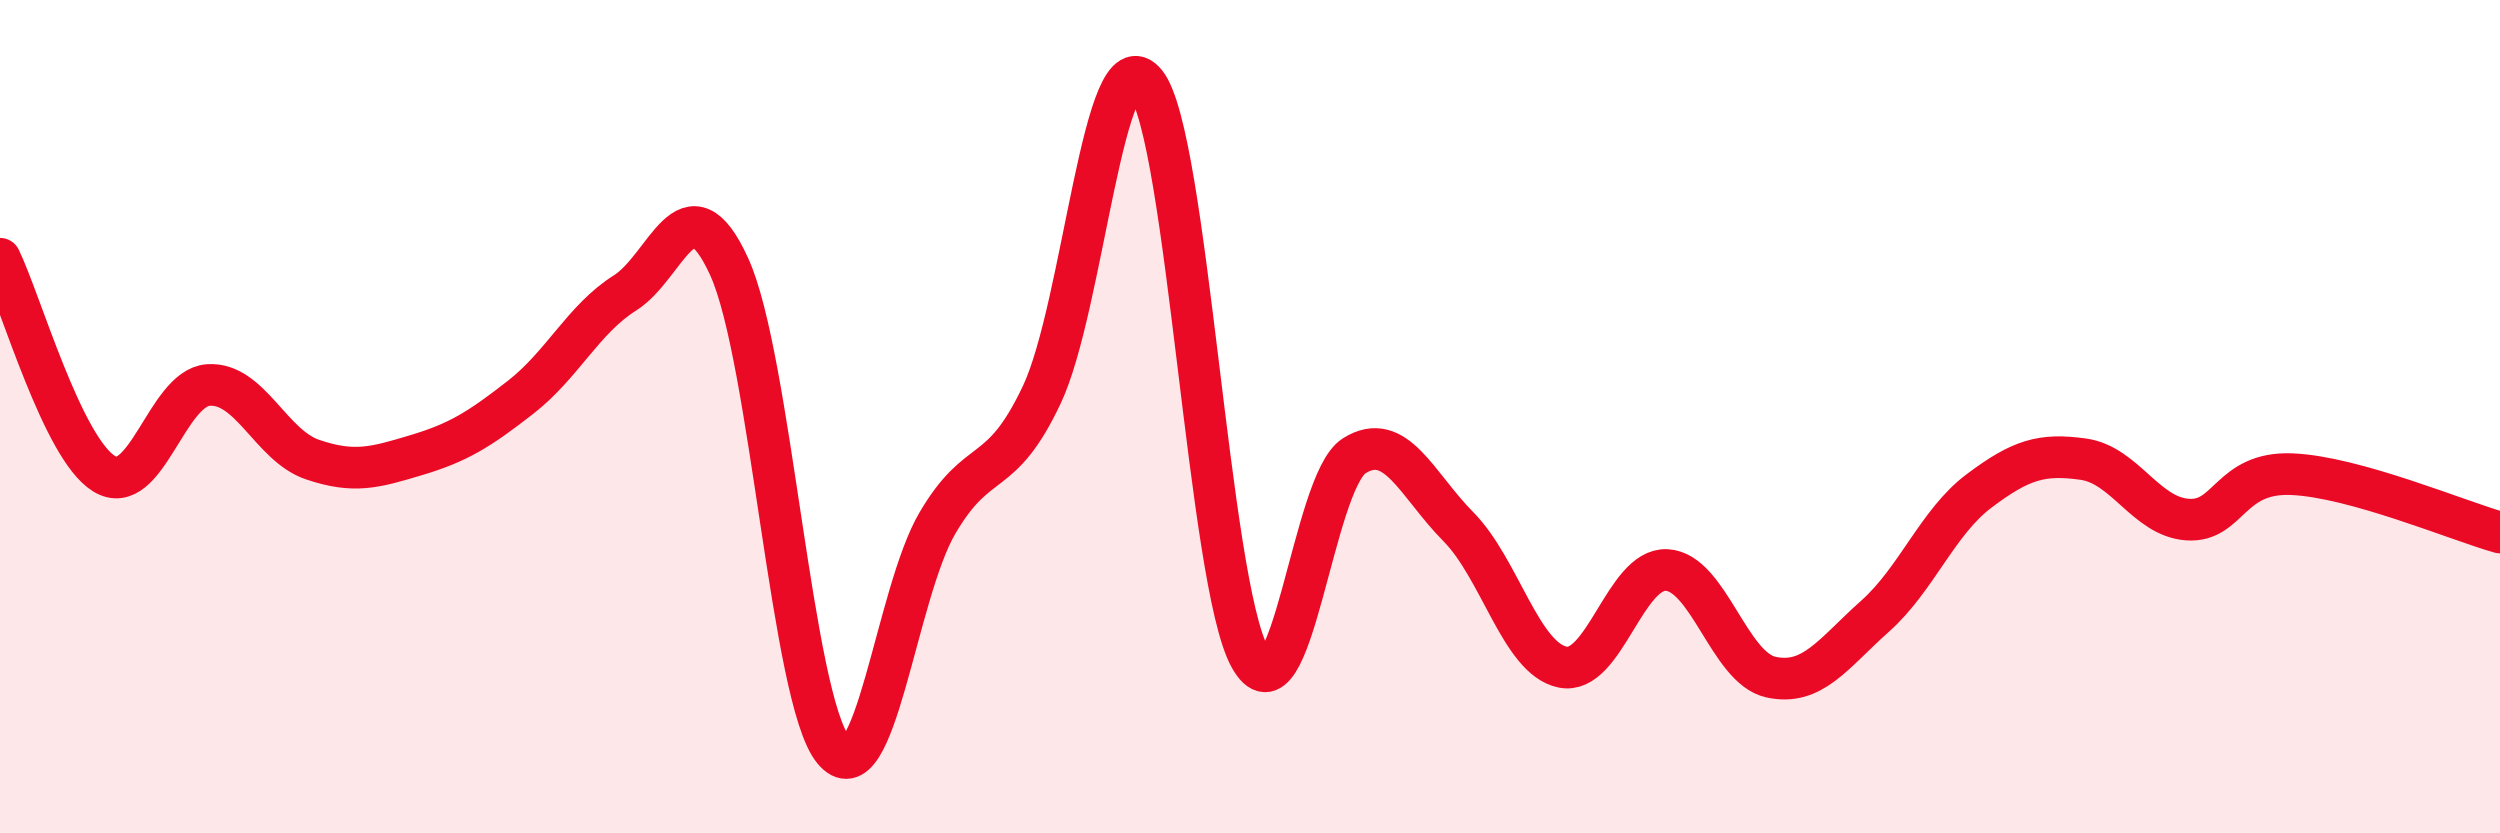
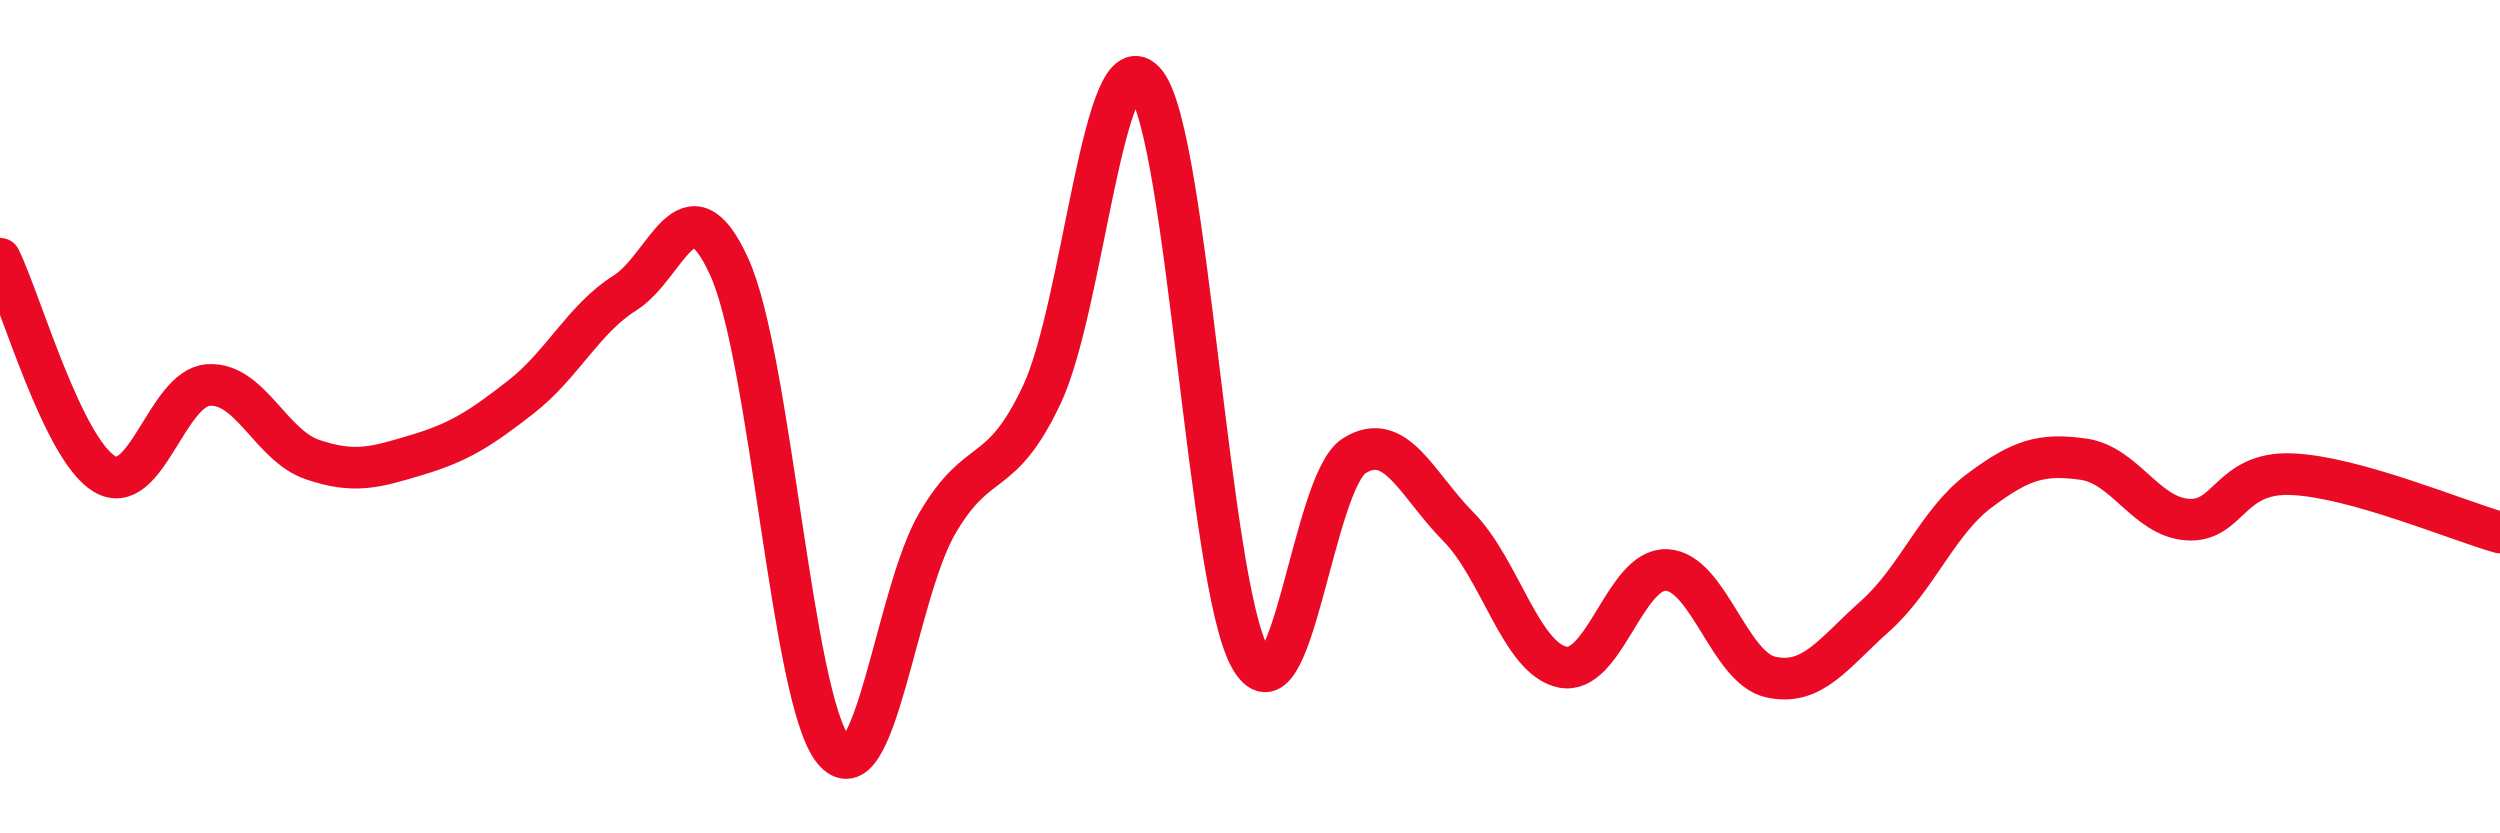
<svg xmlns="http://www.w3.org/2000/svg" width="60" height="20" viewBox="0 0 60 20">
-   <path d="M 0,6.21 C 0.5,7.24 1.5,10.76 2.5,11.37 C 3.5,11.98 4,9.31 5,9.24 C 6,9.17 6.5,10.69 7.5,11.03 C 8.5,11.37 9,11.22 10,10.92 C 11,10.62 11.5,10.31 12.5,9.53 C 13.5,8.75 14,7.66 15,7.03 C 16,6.4 16.5,4.21 17.5,6.4 C 18.5,8.59 19,16.77 20,18 C 21,19.23 21.5,14.25 22.5,12.55 C 23.5,10.85 24,11.59 25,9.48 C 26,7.37 26.5,0.74 27.5,2 C 28.5,3.26 29,13.99 30,15.78 C 31,17.57 31.5,11.57 32.5,10.94 C 33.5,10.31 34,11.63 35,12.64 C 36,13.65 36.5,15.8 37.5,16.01 C 38.5,16.22 39,13.63 40,13.68 C 41,13.73 41.5,16.03 42.5,16.25 C 43.5,16.47 44,15.68 45,14.79 C 46,13.9 46.5,12.53 47.5,11.78 C 48.5,11.03 49,10.88 50,11.02 C 51,11.16 51.5,12.4 52.5,12.47 C 53.5,12.54 53.5,11.32 55,11.38 C 56.5,11.44 59,12.5 60,12.78L60 20L0 20Z" fill="#EB0A25" opacity="0.1" stroke-linecap="round" stroke-linejoin="round" />
  <path d="M 0,6.21 C 0.5,7.24 1.5,10.76 2.5,11.37 C 3.5,11.98 4,9.31 5,9.24 C 6,9.17 6.5,10.69 7.5,11.03 C 8.5,11.37 9,11.22 10,10.92 C 11,10.62 11.5,10.31 12.5,9.53 C 13.5,8.75 14,7.66 15,7.03 C 16,6.4 16.5,4.21 17.5,6.4 C 18.5,8.59 19,16.77 20,18 C 21,19.23 21.5,14.25 22.5,12.55 C 23.5,10.85 24,11.59 25,9.48 C 26,7.37 26.5,0.74 27.5,2 C 28.5,3.26 29,13.99 30,15.78 C 31,17.57 31.5,11.57 32.5,10.94 C 33.5,10.31 34,11.63 35,12.64 C 36,13.65 36.5,15.8 37.5,16.01 C 38.5,16.22 39,13.63 40,13.68 C 41,13.73 41.5,16.03 42.5,16.25 C 43.5,16.47 44,15.68 45,14.79 C 46,13.9 46.5,12.53 47.5,11.78 C 48.5,11.03 49,10.88 50,11.02 C 51,11.16 51.5,12.4 52.5,12.47 C 53.5,12.54 53.5,11.32 55,11.38 C 56.5,11.44 59,12.5 60,12.78" stroke="#EB0A25" stroke-width="1" fill="none" stroke-linecap="round" stroke-linejoin="round" />
</svg>